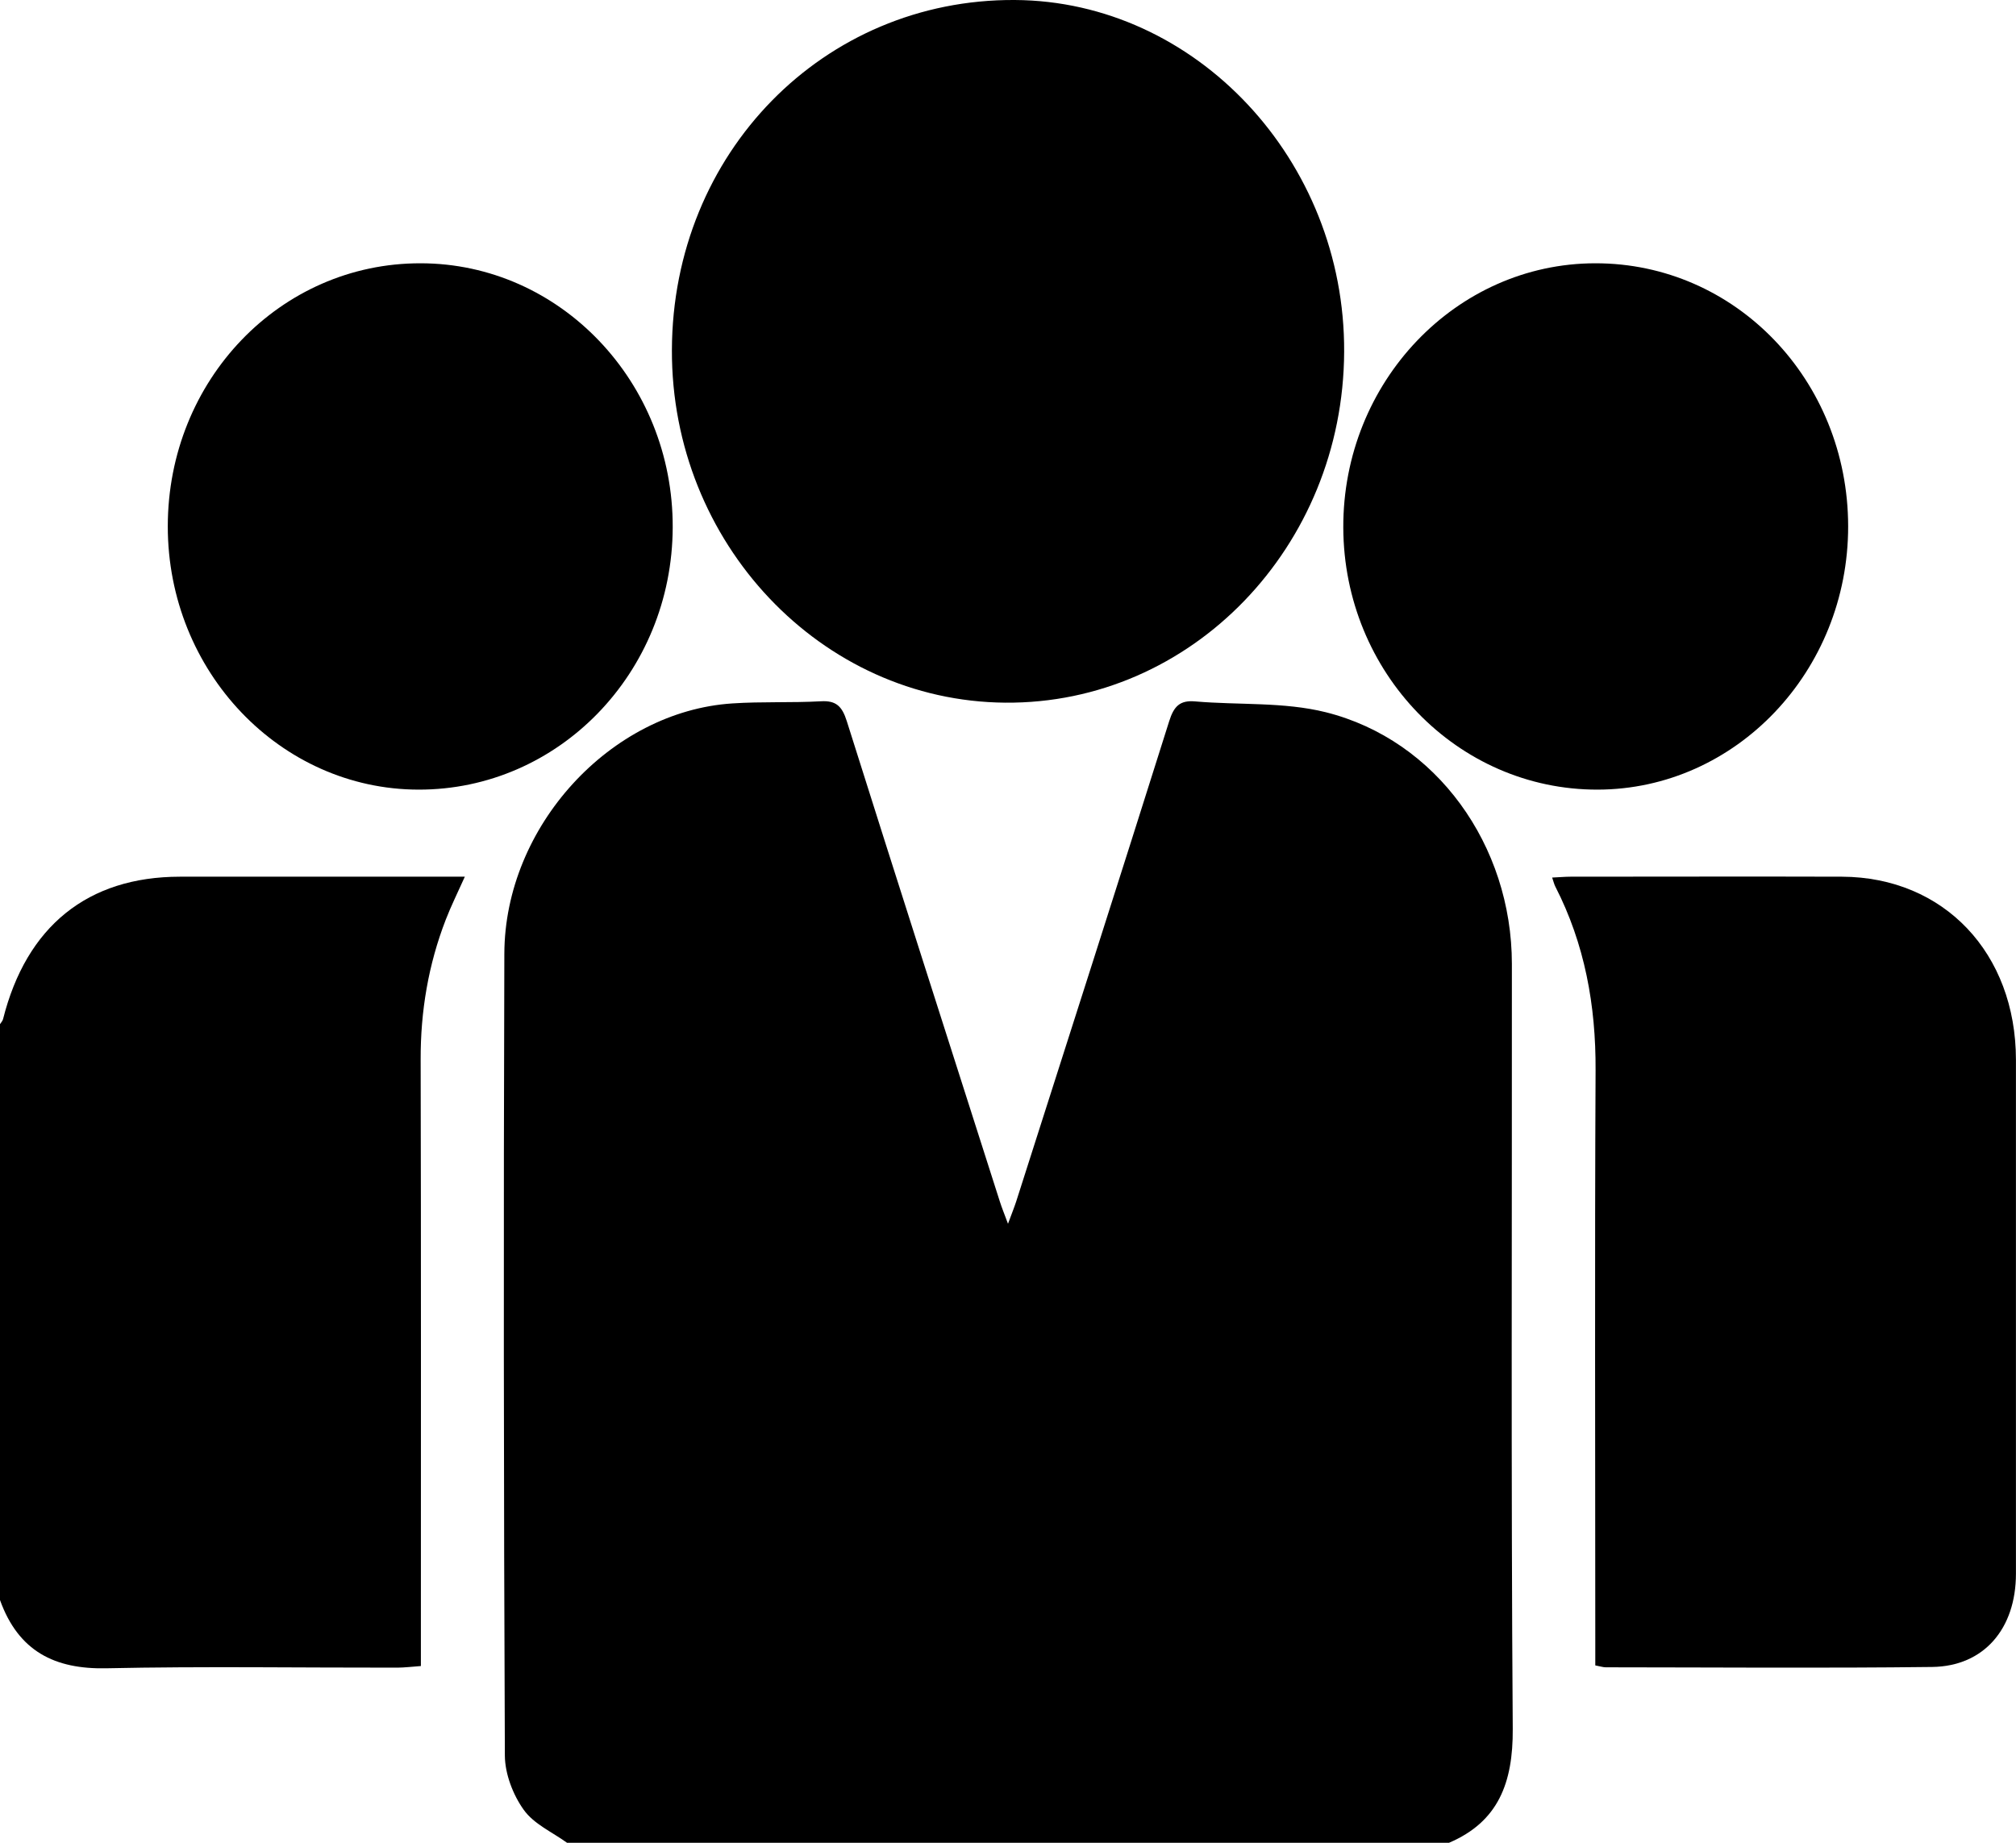
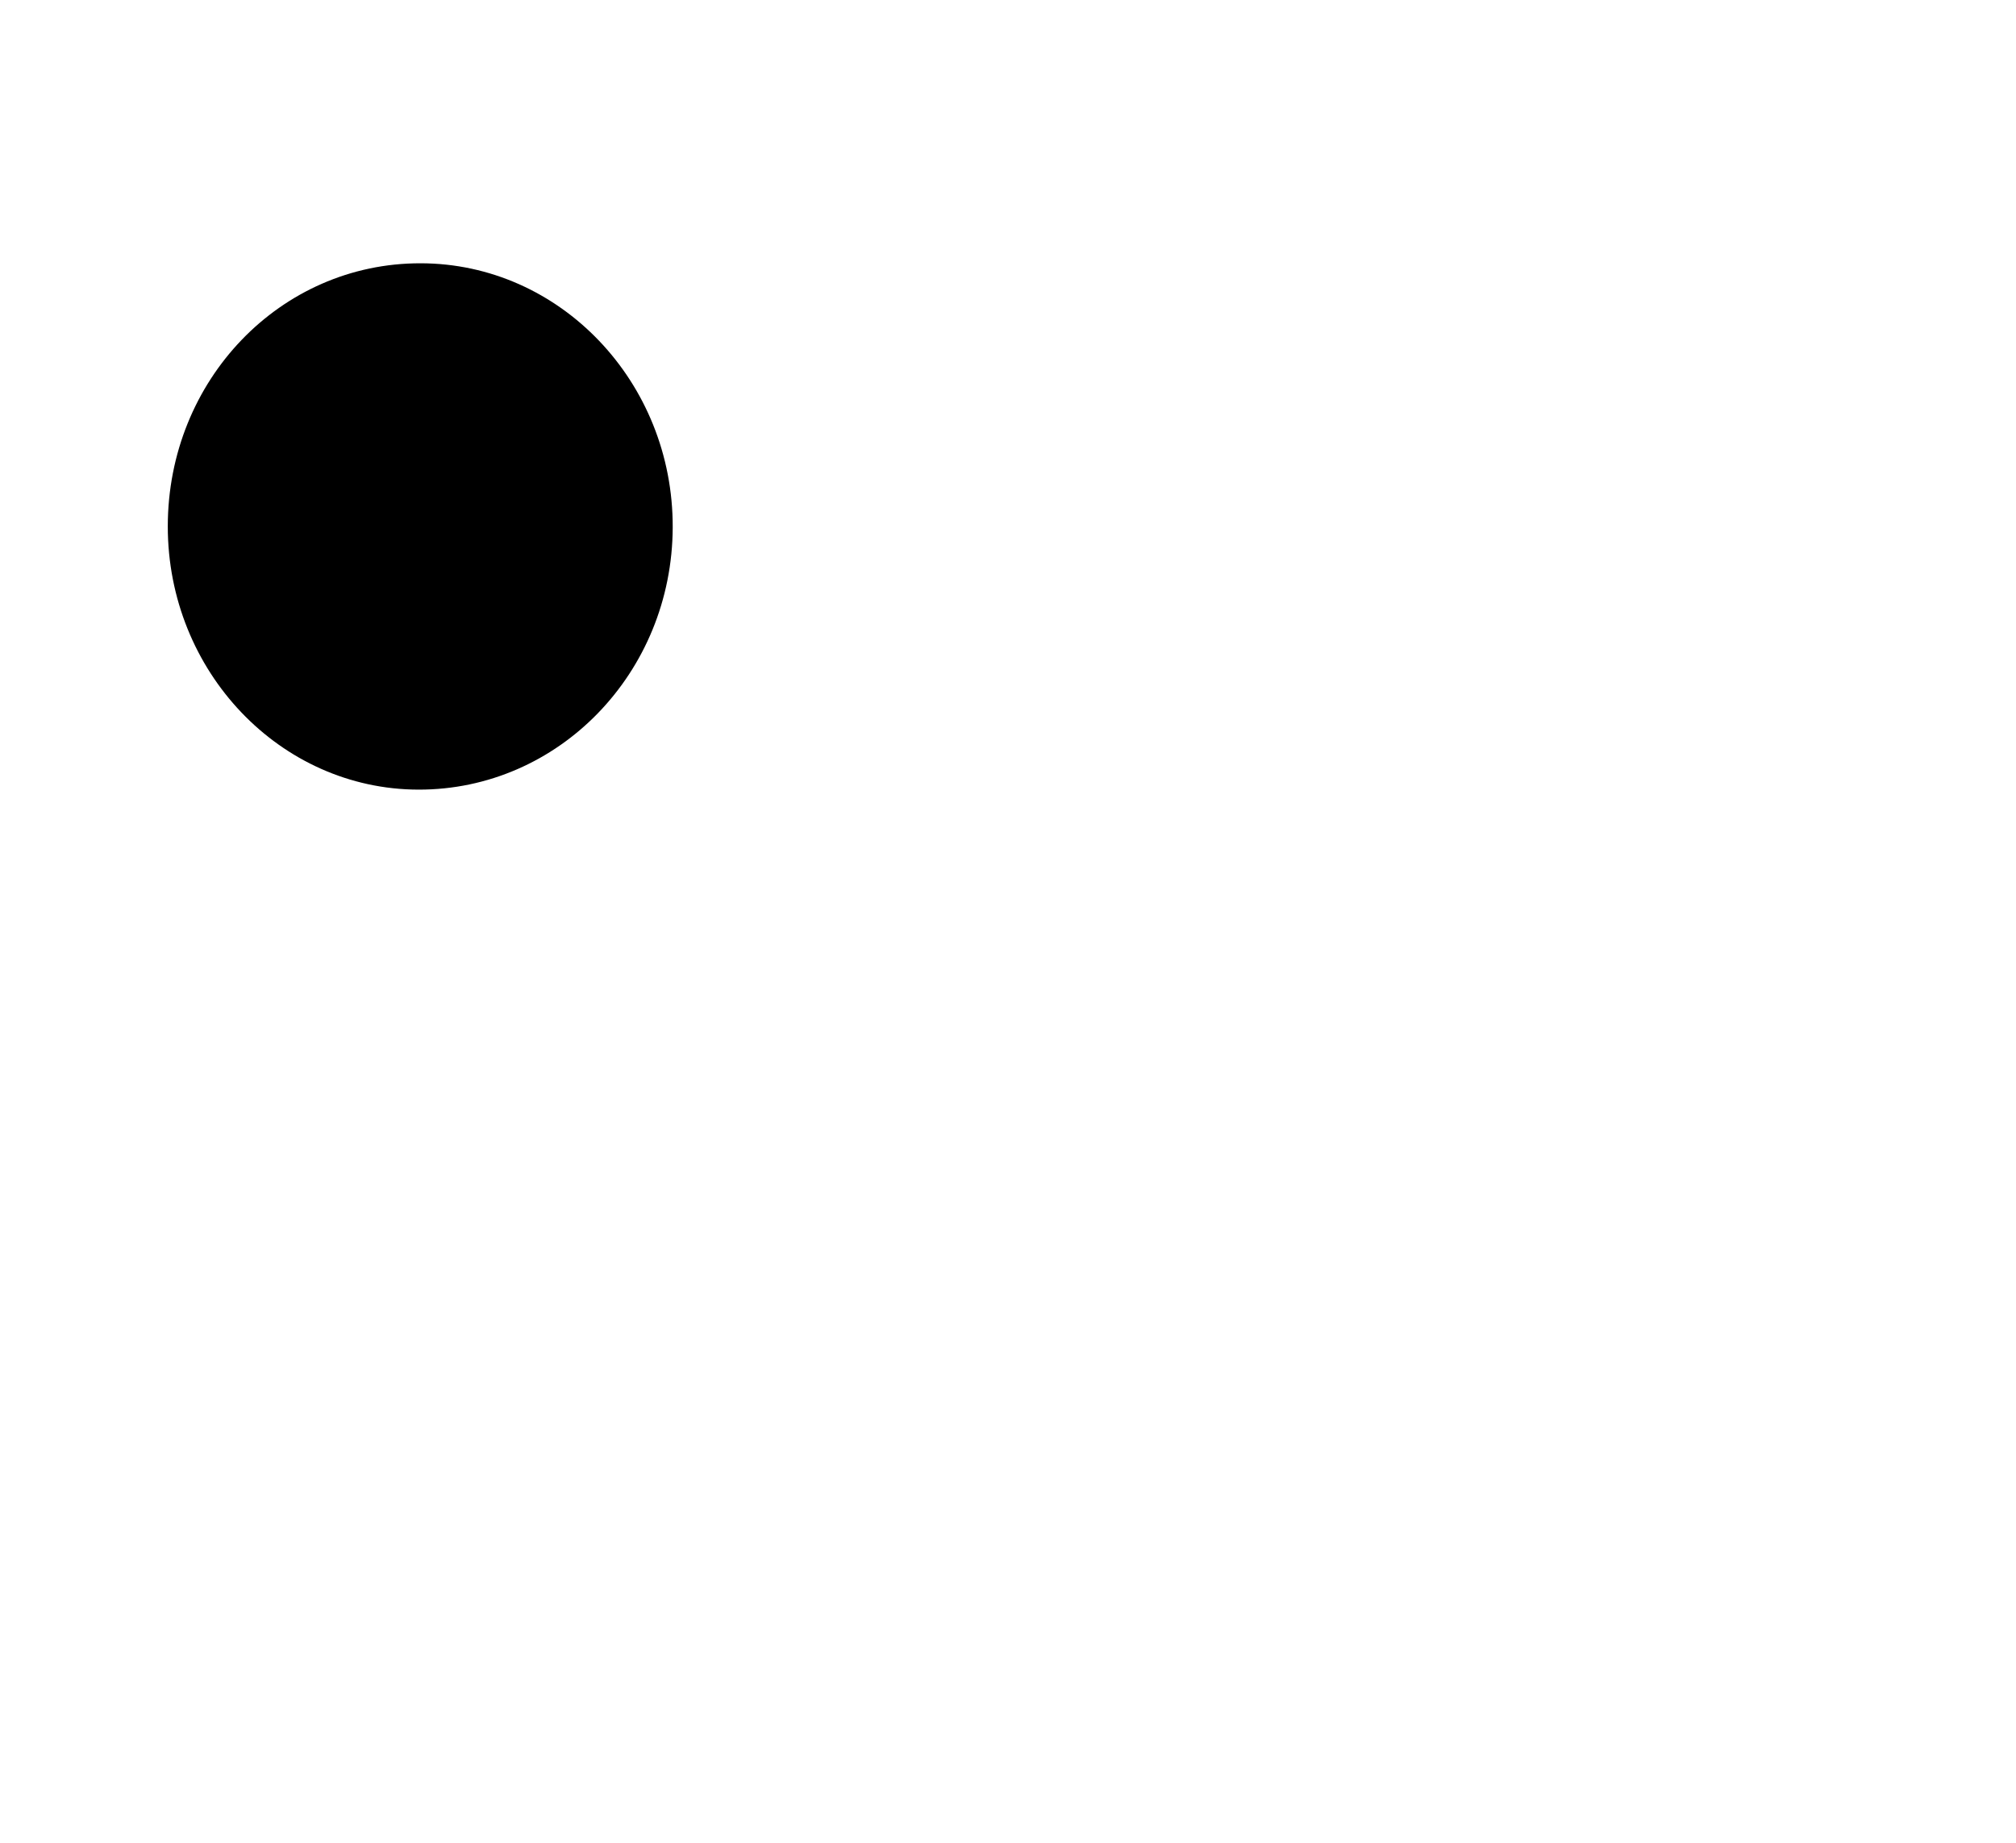
<svg xmlns="http://www.w3.org/2000/svg" width="35" height="32" viewBox="0 0 35 32" fill="none">
  <g clip-path="url(#clip0_25_3)">
-     <path d="M9.844 32C9.587 31.814 9.269 31.676 9.092 31.427C8.907 31.169 8.767 30.805 8.765 30.487C8.745 25.845 8.741 21.202 8.756 16.56C8.763 14.351 10.599 12.353 12.714 12.215C13.225 12.181 13.739 12.206 14.25 12.178C14.513 12.162 14.619 12.262 14.701 12.522C15.579 15.306 16.471 18.086 17.359 20.867C17.393 20.974 17.436 21.078 17.5 21.251C17.564 21.077 17.606 20.974 17.641 20.868C18.529 18.088 19.421 15.308 20.298 12.525C20.379 12.266 20.483 12.157 20.748 12.18C21.505 12.246 22.288 12.186 23.017 12.368C24.939 12.85 26.247 14.678 26.248 16.739C26.251 21.167 26.232 25.595 26.263 30.023C26.269 30.963 26.01 31.636 25.157 32H9.844Z" fill="black" />
-     <path d="M0 17.785C0.018 17.756 0.045 17.729 0.053 17.697C0.459 16.084 1.524 15.225 3.123 15.224C4.649 15.223 6.174 15.224 7.699 15.224H8.07C7.945 15.503 7.831 15.732 7.739 15.97C7.437 16.75 7.3 17.56 7.303 18.404C7.311 21.758 7.307 25.112 7.307 28.466C7.307 28.607 7.307 28.748 7.307 28.931C7.157 28.942 7.026 28.958 6.897 28.959C5.212 28.961 3.527 28.934 1.843 28.97C0.953 28.988 0.321 28.678 0 27.785C0 24.452 0 21.118 0 17.785Z" fill="black" />
-     <path d="M23.336 6.109C23.321 9.497 20.684 12.228 17.452 12.202C14.253 12.176 11.654 9.426 11.665 6.078C11.675 2.658 14.297 -0.018 17.617 -0C20.761 0.017 23.352 2.784 23.336 6.109Z" fill="black" />
-     <path d="M27.696 28.922V28.473C27.696 25.177 27.685 21.882 27.701 18.587C27.707 17.458 27.513 16.392 27.002 15.395C26.982 15.356 26.972 15.311 26.947 15.239C27.07 15.234 27.167 15.224 27.265 15.224C28.836 15.224 30.408 15.219 31.979 15.224C33.749 15.232 34.998 16.551 34.999 18.405C35 21.379 35 24.353 34.999 27.327C34.999 28.282 34.444 28.935 33.546 28.947C31.656 28.97 29.766 28.954 27.876 28.953C27.832 28.953 27.787 28.937 27.696 28.92V28.922Z" fill="black" />
-     <path d="M32.086 9.137C32.089 11.655 30.136 13.708 27.736 13.712C25.304 13.716 23.33 11.682 23.321 9.162C23.312 6.636 25.277 4.574 27.696 4.572C30.129 4.569 32.082 6.6 32.086 9.137Z" fill="black" />
    <path d="M7.301 4.572C9.723 4.573 11.688 6.633 11.679 9.159C11.67 11.683 9.7 13.716 7.266 13.712C4.864 13.708 2.912 11.658 2.913 9.14C2.914 6.602 4.867 4.569 7.3 4.572H7.301Z" fill="black" />
  </g>
  <defs>
    <clipPath id="clip0_25_3">
      <rect width="35" height="32" fill="white" />
    </clipPath>
  </defs>
</svg>